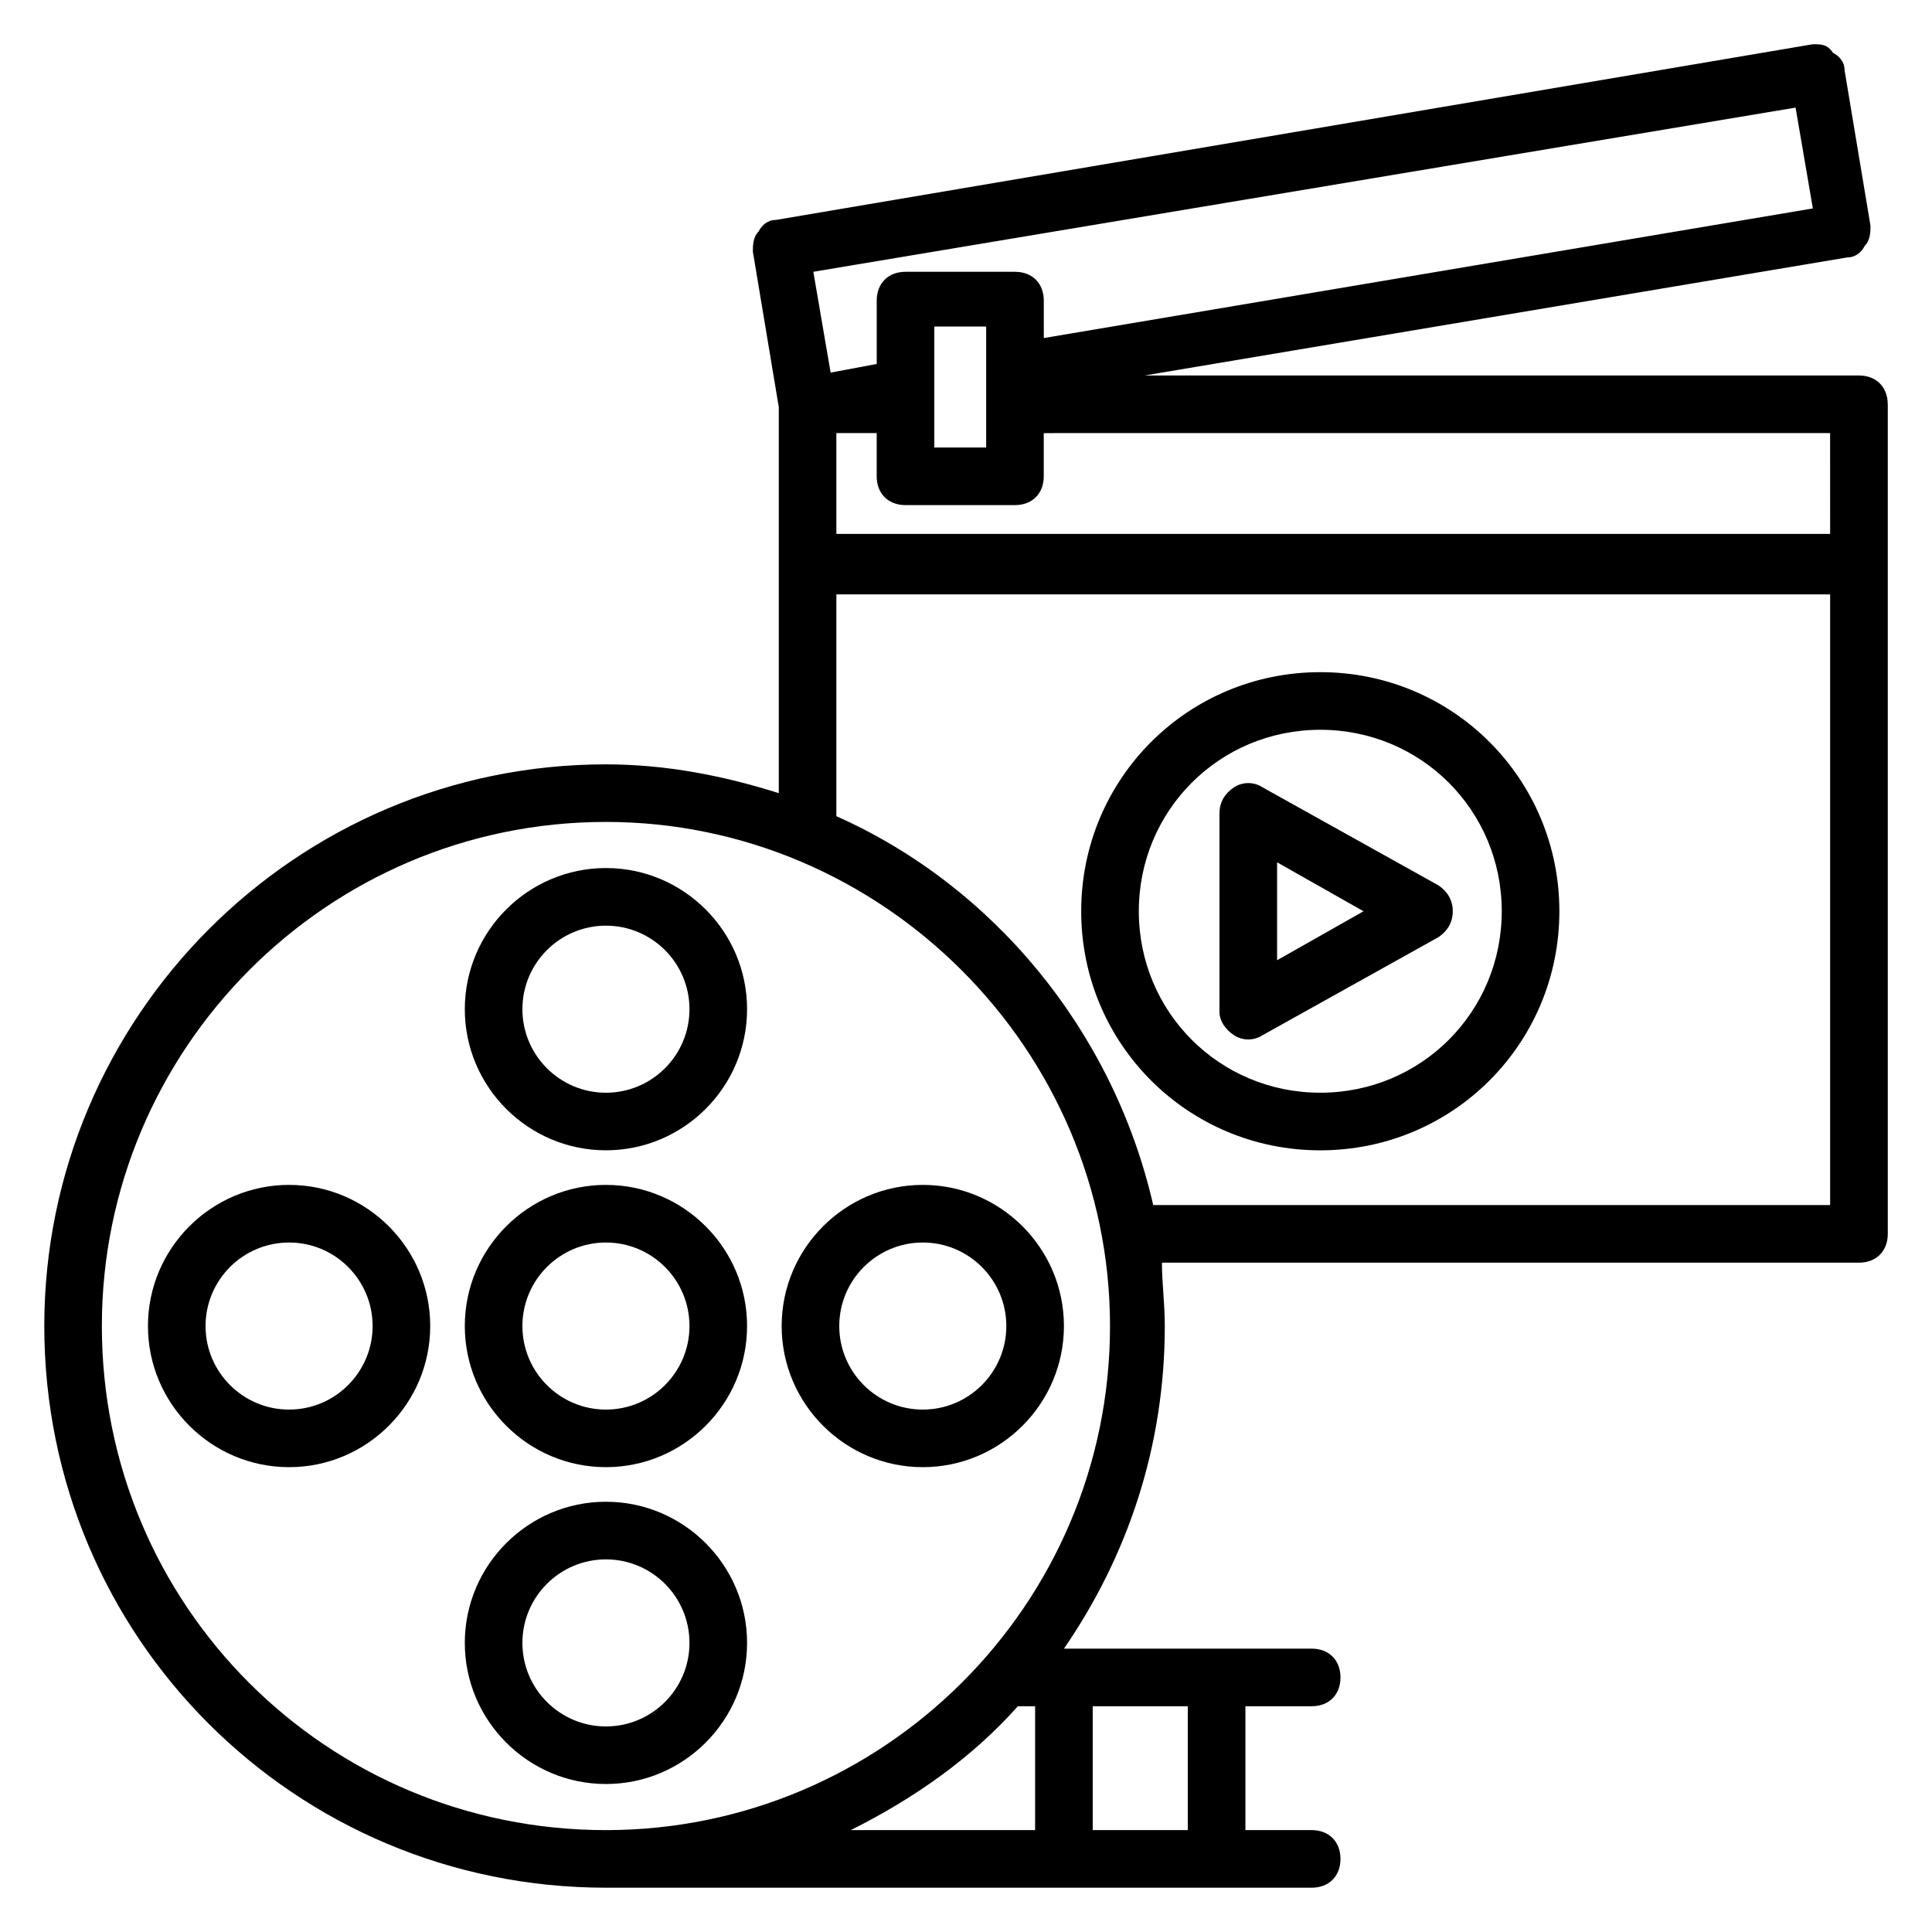
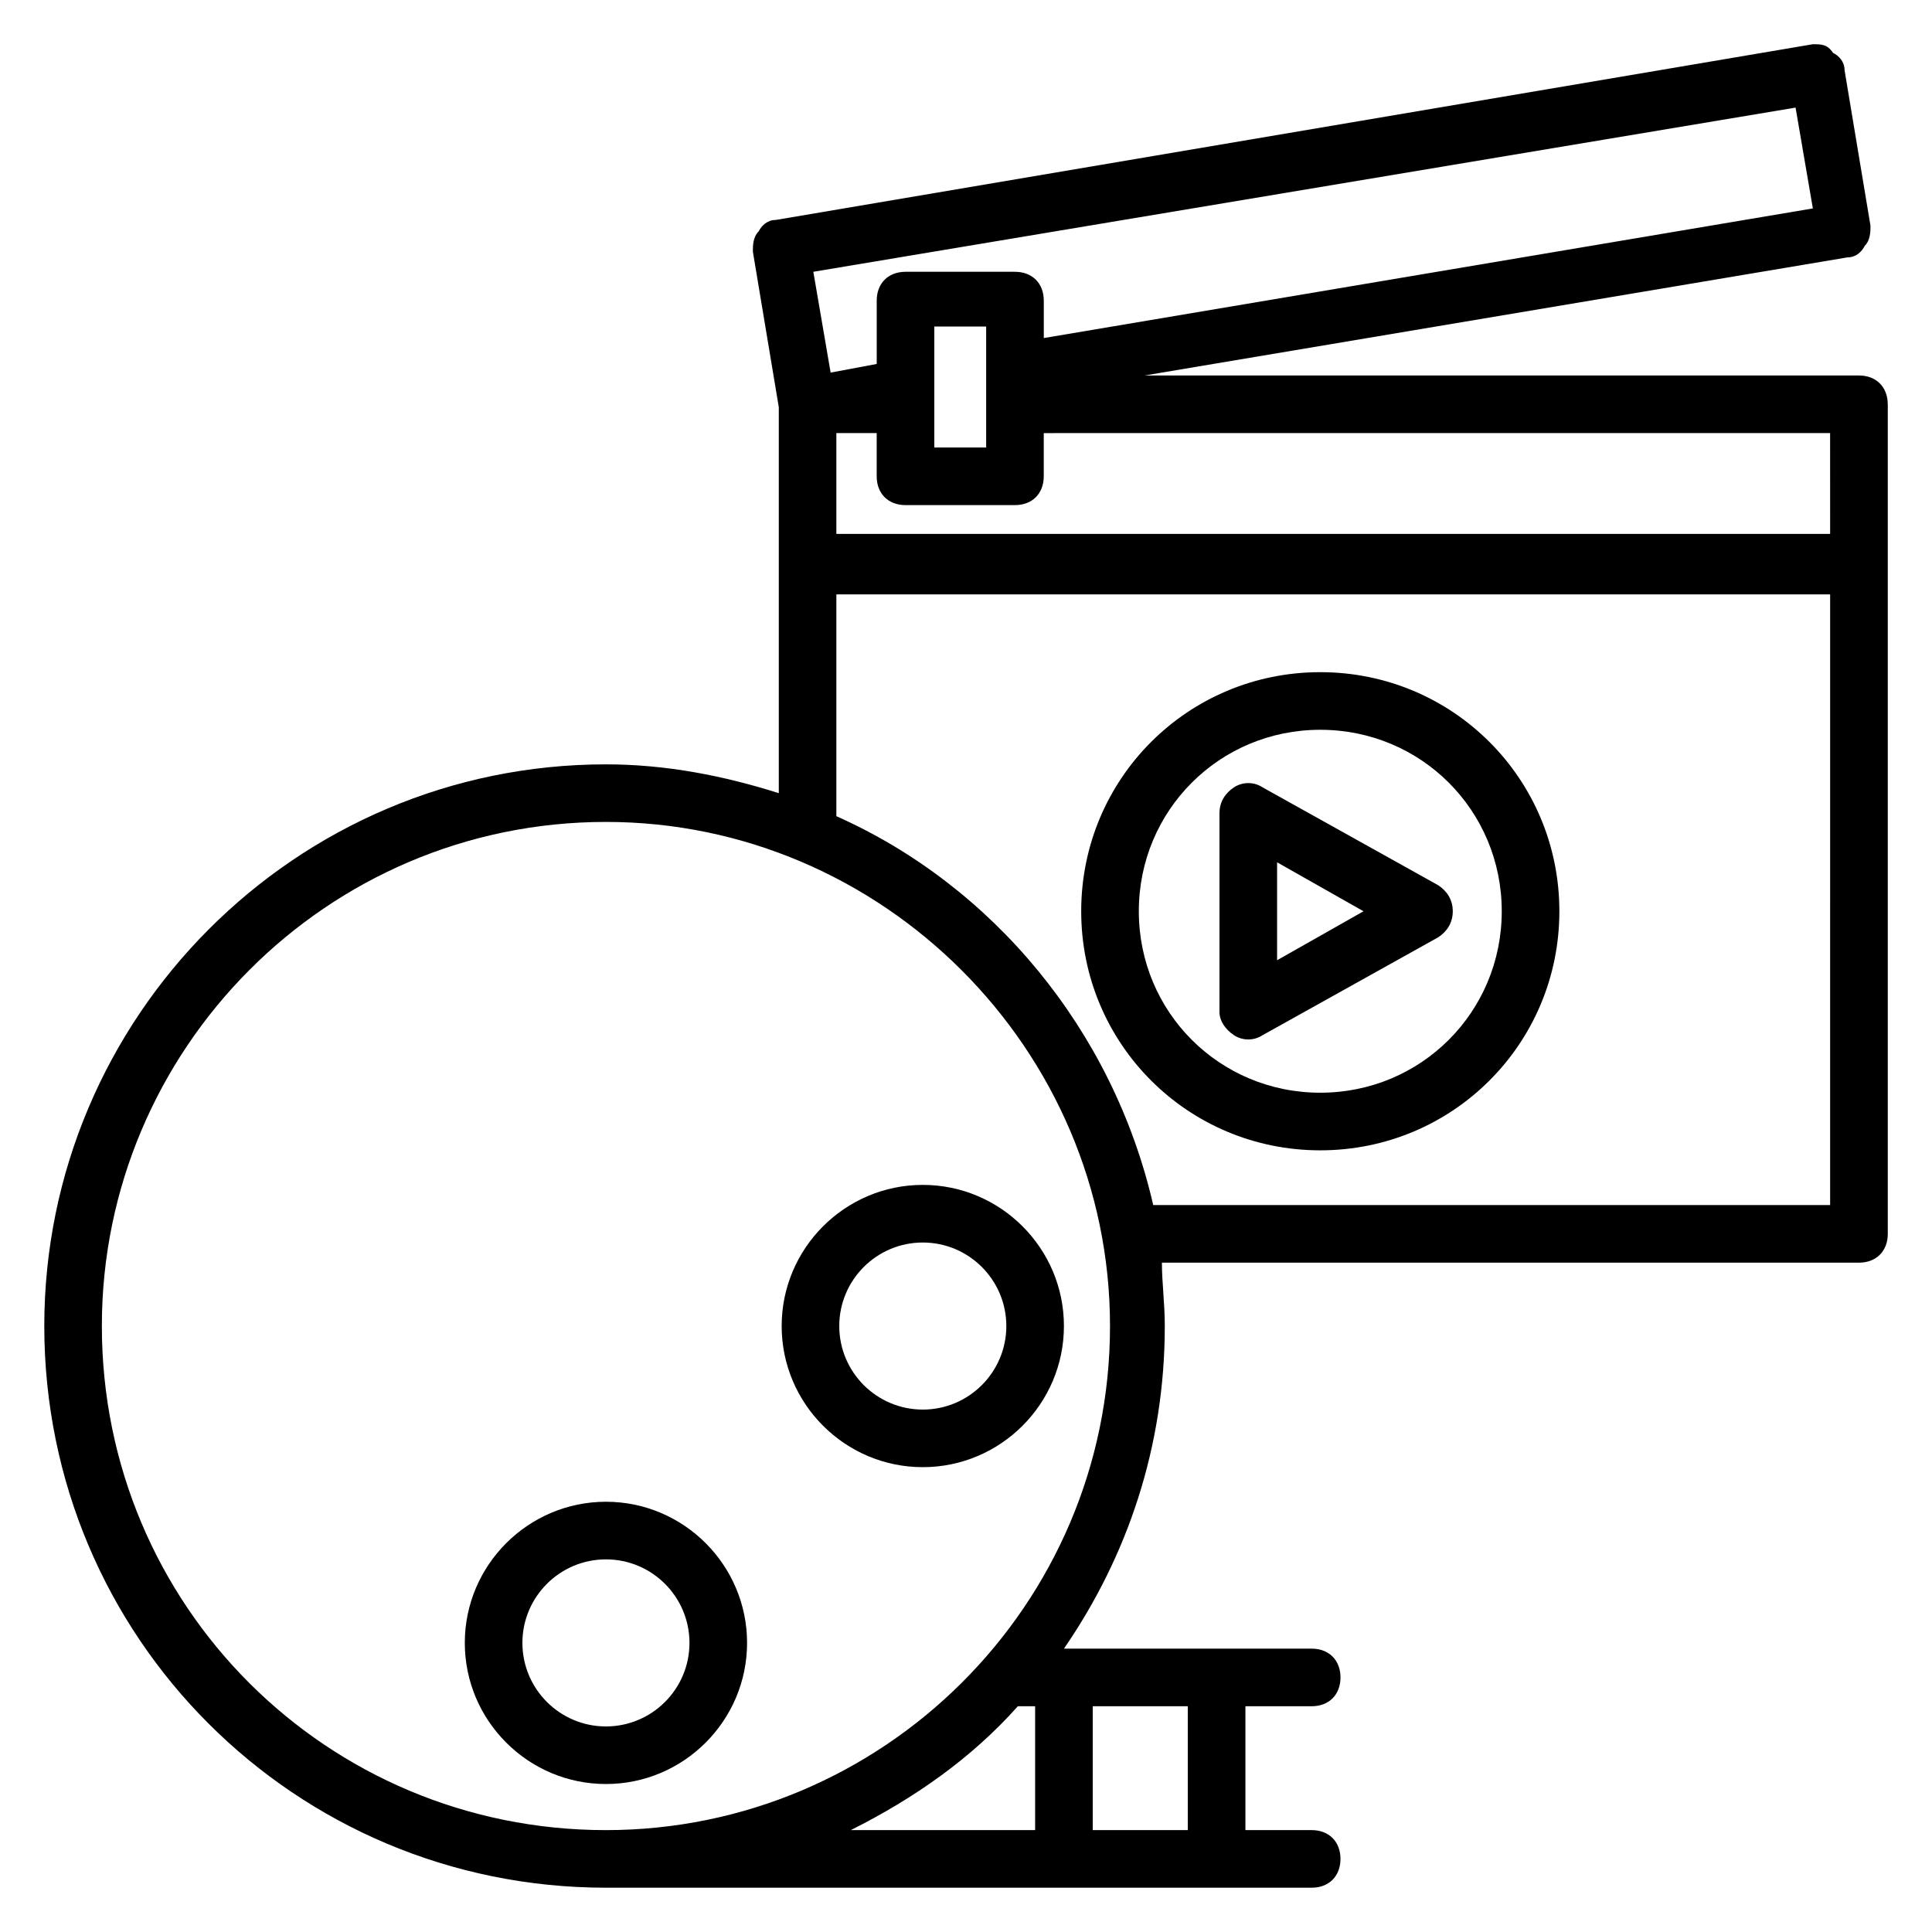
<svg xmlns="http://www.w3.org/2000/svg" fill="#000000" width="800px" height="800px" version="1.1" viewBox="144 144 512 512">
  <g>
-     <path d="m304.58 374.04c-20.609 0-37.402 16.793-37.402 37.402 0 20.609 16.793 37.402 37.402 37.402s37.402-16.793 37.402-37.402c0.004-20.605-16.789-37.402-37.402-37.402zm0 59.543c-12.215 0-22.137-9.922-22.137-22.137 0-12.215 9.922-22.137 22.137-22.137s22.137 9.922 22.137 22.137c0.004 12.215-9.922 22.137-22.137 22.137z" />
    <path d="m304.58 541.98c-20.609 0-37.402 16.793-37.402 37.402 0 20.609 16.793 37.402 37.402 37.402s37.402-16.793 37.402-37.402c0.004-20.609-16.789-37.402-37.402-37.402zm0 59.543c-12.215 0-22.137-9.922-22.137-22.137 0-12.215 9.922-22.137 22.137-22.137s22.137 9.922 22.137 22.137c0.004 12.211-9.922 22.137-22.137 22.137z" />
-     <path d="m220.61 458.01c-20.609 0-37.402 16.793-37.402 37.402 0 20.609 16.793 37.402 37.402 37.402s37.402-16.793 37.402-37.402c0-20.609-16.793-37.402-37.402-37.402zm0 59.543c-12.215 0-22.137-9.922-22.137-22.137 0-12.215 9.922-22.137 22.137-22.137 12.215 0 22.137 9.922 22.137 22.137 0 12.211-9.926 22.137-22.137 22.137z" />
    <path d="m388.55 458.01c-20.609 0-37.402 16.793-37.402 37.402 0 20.609 16.793 37.402 37.402 37.402s37.402-16.793 37.402-37.402c0.004-20.609-16.789-37.402-37.402-37.402zm0 59.543c-12.215 0-22.137-9.922-22.137-22.137 0-12.215 9.922-22.137 22.137-22.137s22.137 9.922 22.137 22.137c0 12.211-9.922 22.137-22.137 22.137z" />
-     <path d="m304.58 458.01c-20.609 0-37.402 16.793-37.402 37.402 0 20.609 16.793 37.402 37.402 37.402s37.402-16.793 37.402-37.402c0.004-20.609-16.789-37.402-37.402-37.402zm0 59.543c-12.215 0-22.137-9.922-22.137-22.137 0-12.215 9.922-22.137 22.137-22.137s22.137 9.922 22.137 22.137c0.004 12.211-9.922 22.137-22.137 22.137z" />
    <path d="m644.27 251.14c0-4.582-3.055-7.633-7.633-7.633h-189.31l186.26-31.297c2.289 0 3.816-1.527 4.582-3.055 1.527-1.527 1.527-3.816 1.527-5.344l-6.871-41.223c0-2.289-1.527-3.816-3.055-4.582-1.527-2.285-3.055-2.285-5.344-2.285l-274.8 46.562c-2.289 0-3.816 1.527-4.582 3.055-1.527 1.527-1.527 3.816-1.527 5.344l6.871 41.223v102.29c-14.504-4.582-29.77-7.633-45.801-7.633-82.441-0.004-148.85 67.172-148.85 148.85 0 82.441 66.41 148.85 148.85 148.85h187.02c4.582 0 7.633-3.055 7.633-7.633 0-4.582-3.055-7.633-7.633-7.633h-17.559v-32.824h17.562c4.582 0 7.633-3.055 7.633-7.633 0-4.582-3.055-7.633-7.633-7.633h-65.648c16.793-24.426 26.719-53.434 26.719-85.496 0-6.106-0.762-11.449-0.762-16.793h184.73c4.582 0 7.633-3.055 7.633-7.633v-219.85zm-15.266 34.352h-263.36v-26.719h10.688v11.453c0 4.582 3.055 7.633 7.633 7.633h29.008c4.582 0 7.633-3.055 7.633-7.633v-11.449l208.39-0.004zm-223.66-22.898h-13.742v-32.062h13.742zm214.5-90.078 4.582 26.719-203.81 34.352-0.004-9.926c0-4.582-3.055-7.633-7.633-7.633h-29.008c-4.582 0-7.633 3.055-7.633 7.633v16.793l-12.215 2.289-4.582-26.719zm-206.11 423.66h4.582v32.824h-48.855c16.793-8.398 32.059-19.086 44.273-32.824zm45.039 32.824h-25.191v-32.824h25.191zm-154.2 0c-74.043 0-133.58-59.543-133.58-133.59 0-73.281 59.539-133.59 133.58-133.59 73.285 0 133.59 60.305 133.59 133.59 0 74.043-60.301 133.59-133.59 133.59zm324.43-165.65h-179.39c-10.688-46.562-42.746-84.73-83.969-103.05v-58.777h263.36z" />
    <path d="m470.99 418.32c2.289 1.527 5.344 1.527 7.633 0l46.562-25.953c2.289-1.527 3.816-3.816 3.816-6.871 0-3.055-1.527-5.344-3.816-6.871l-46.562-25.953c-2.289-1.527-5.344-1.527-7.633 0-2.289 1.527-3.816 3.816-3.816 6.871v52.672c0 2.289 1.527 4.578 3.816 6.106zm11.453-45.801 22.902 12.977-22.902 12.977z" />
    <path d="m493.89 448.85c35.113 0 63.359-28.242 63.359-63.359 0-35.113-28.242-63.359-63.359-63.359-35.113 0-63.359 28.242-63.359 63.359 0 35.117 28.246 63.359 63.359 63.359zm0-111.45c26.719 0 48.09 21.375 48.09 48.09 0 26.719-21.375 48.09-48.09 48.09-26.719 0.004-48.09-21.371-48.09-48.086 0-26.719 21.371-48.094 48.09-48.094z" />
  </g>
</svg>